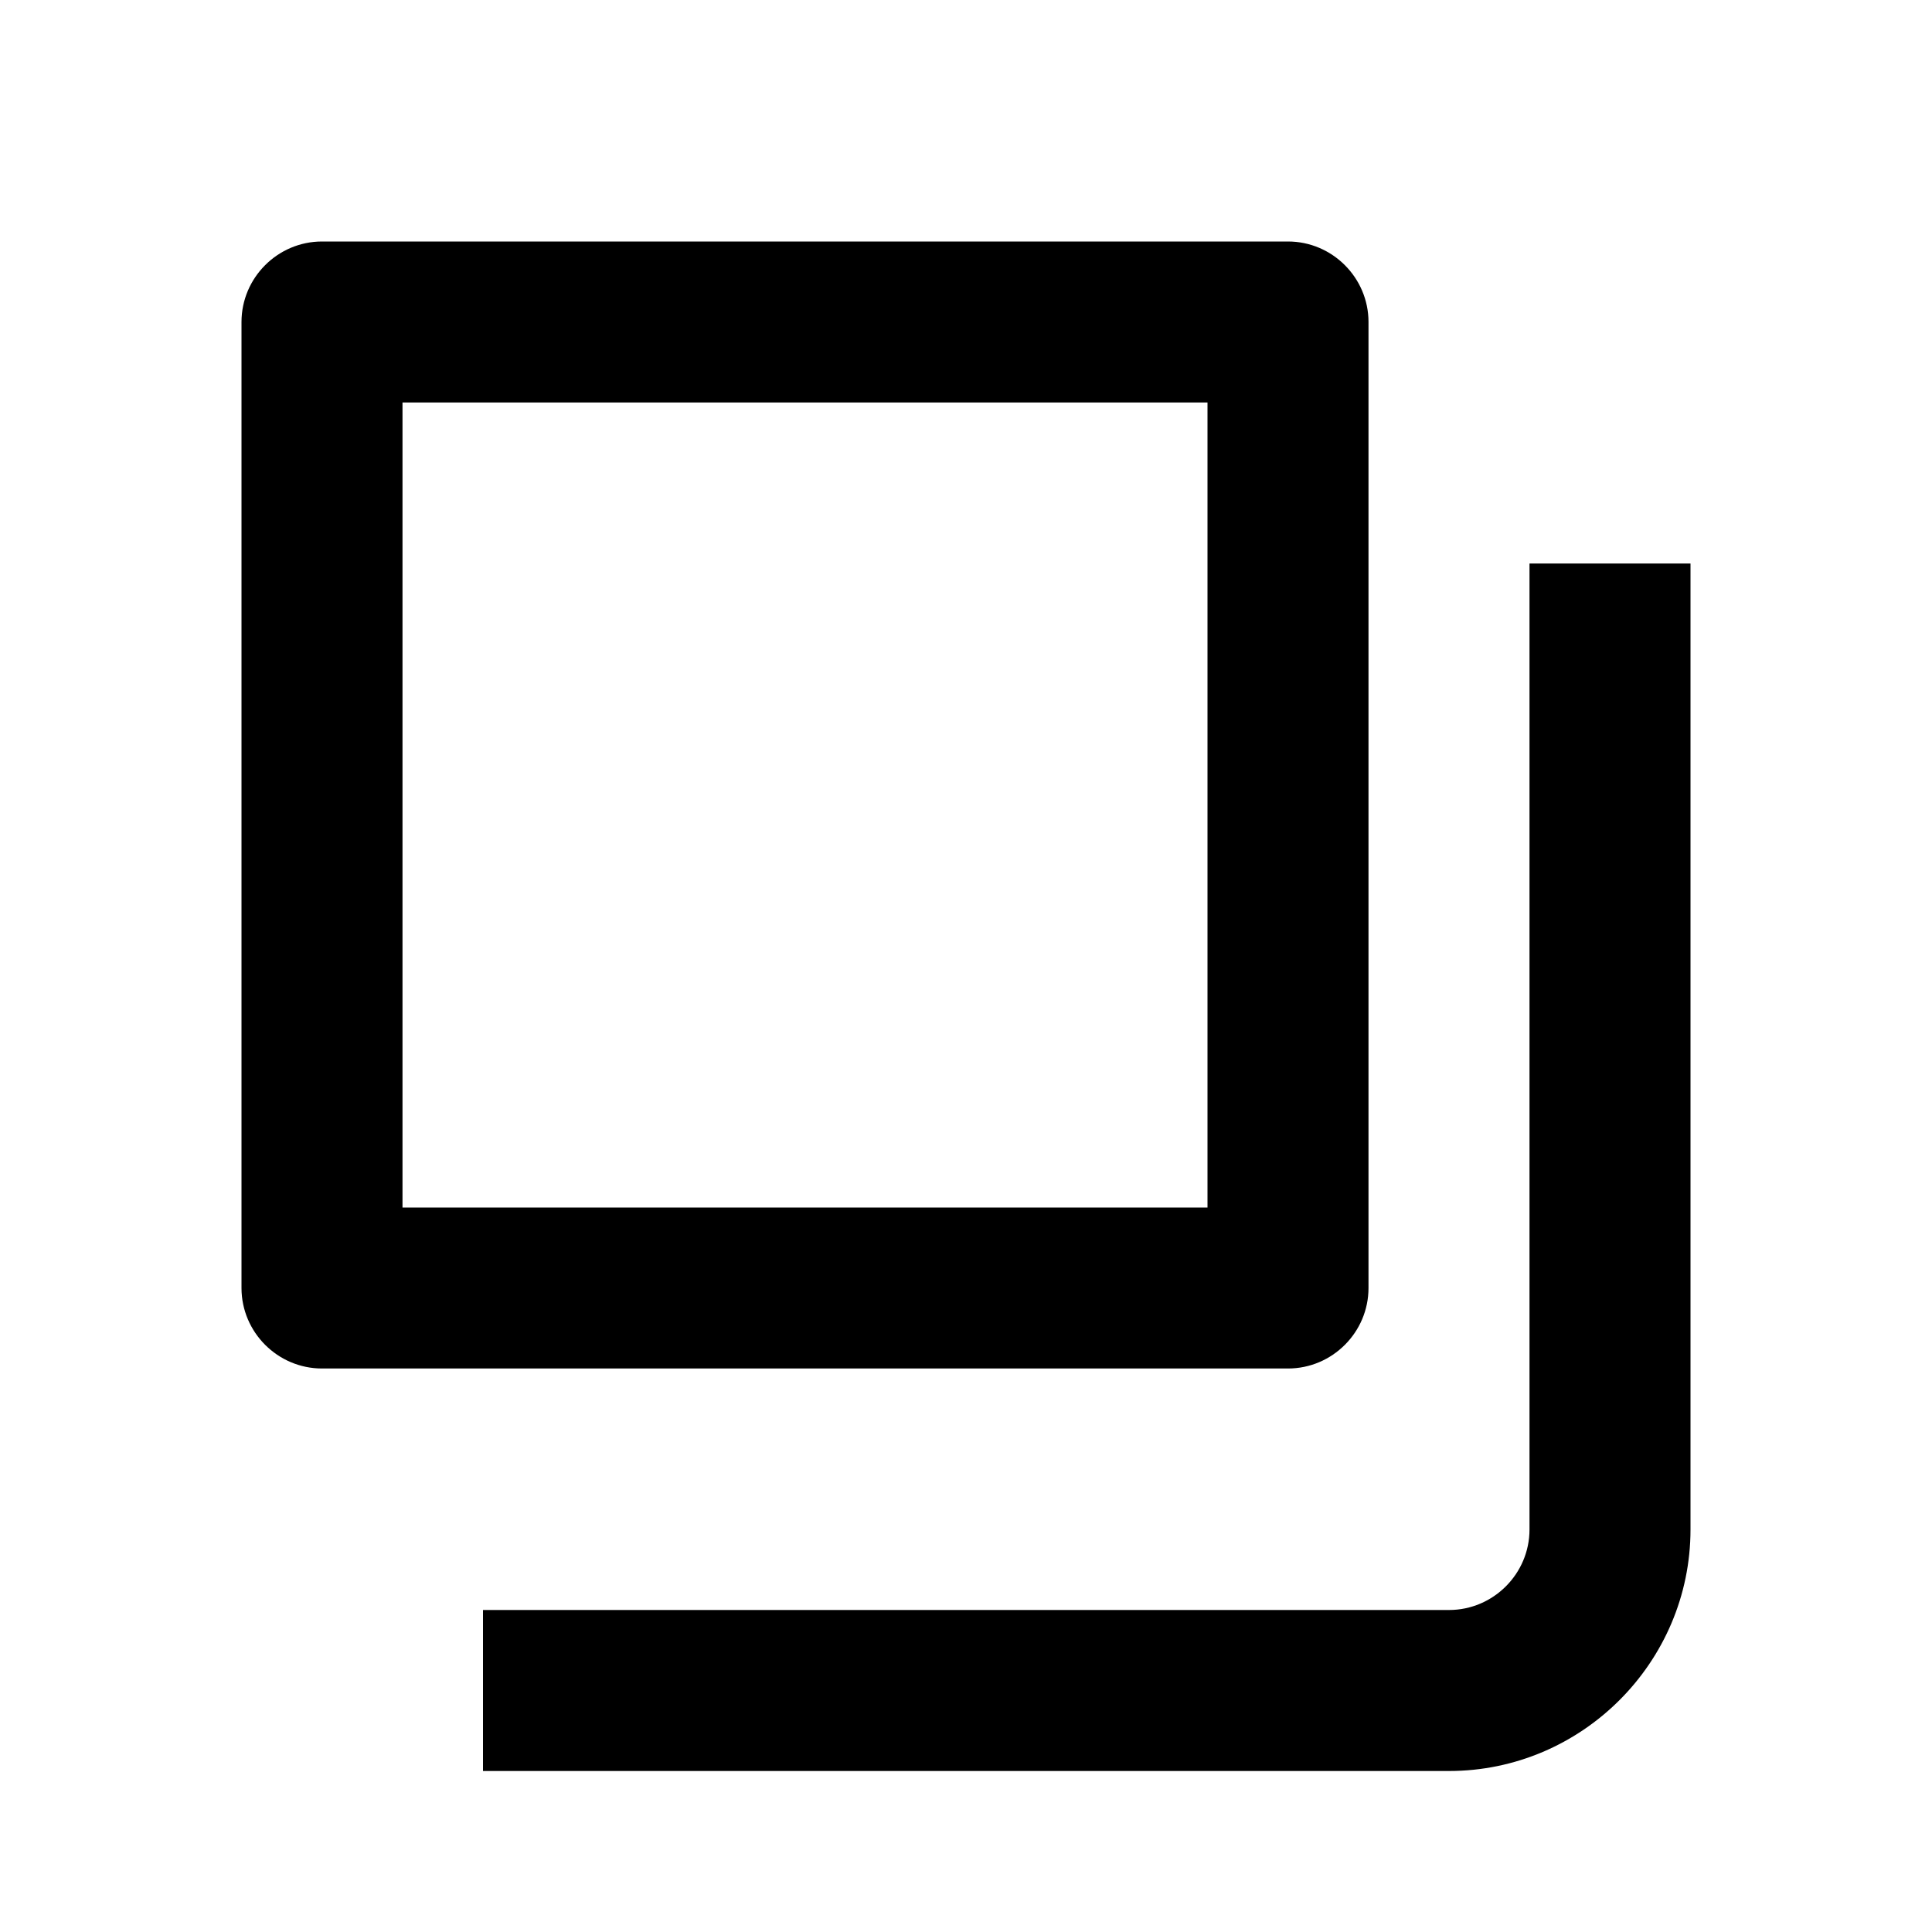
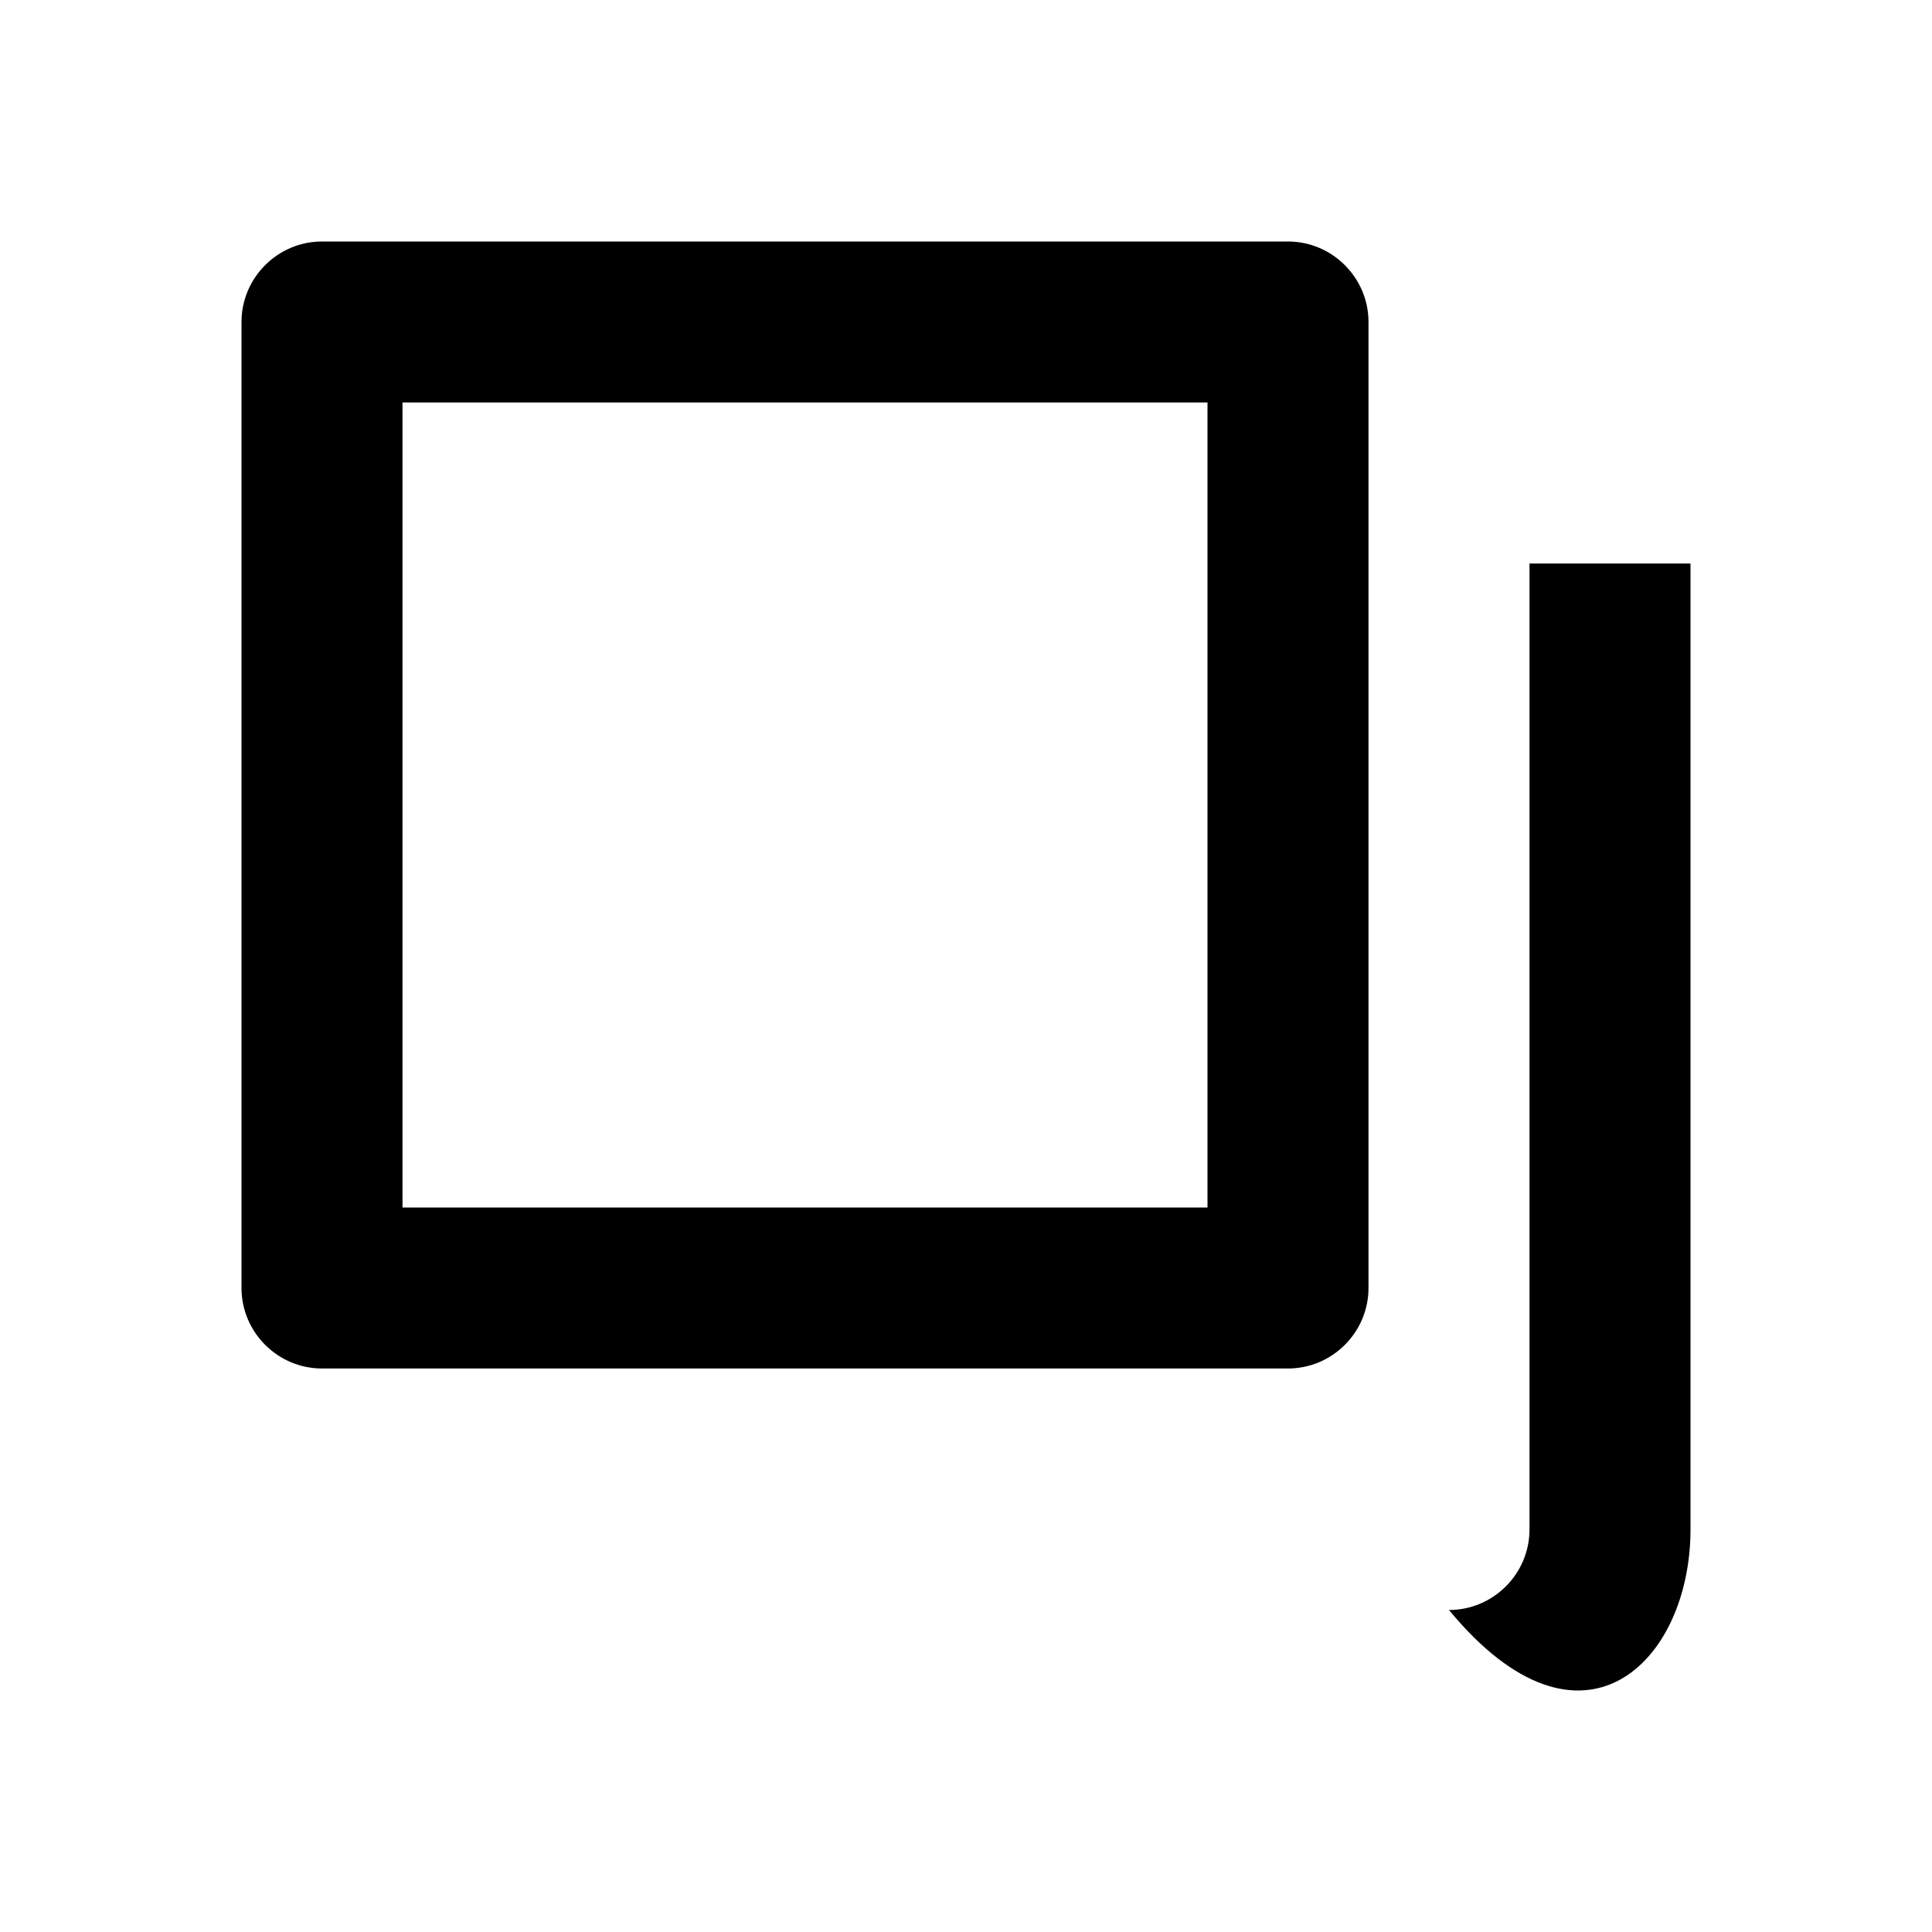
<svg xmlns="http://www.w3.org/2000/svg" width="24" height="24" viewBox="0 0 24 24" fill="none">
-   <path d="M16 3H4C3.45 3 3 3.45 3 4V16C3 16.55 3.45 17 4 17H16C16.55 17 17 16.55 17 16V4C17 3.45 16.55 3 16 3ZM15 15H5V5H15V15ZM19 7V19C19 19.55 18.55 20 18 20H6V22H18C19.65 22 21 20.65 21 19V7H19Z" fill="currentColor" />
+   <path d="M16 3H4C3.45 3 3 3.45 3 4V16C3 16.55 3.45 17 4 17H16C16.55 17 17 16.55 17 16V4C17 3.45 16.55 3 16 3ZM15 15H5V5H15V15ZM19 7V19C19 19.55 18.55 20 18 20H6H18C19.65 22 21 20.65 21 19V7H19Z" fill="currentColor" />
</svg>